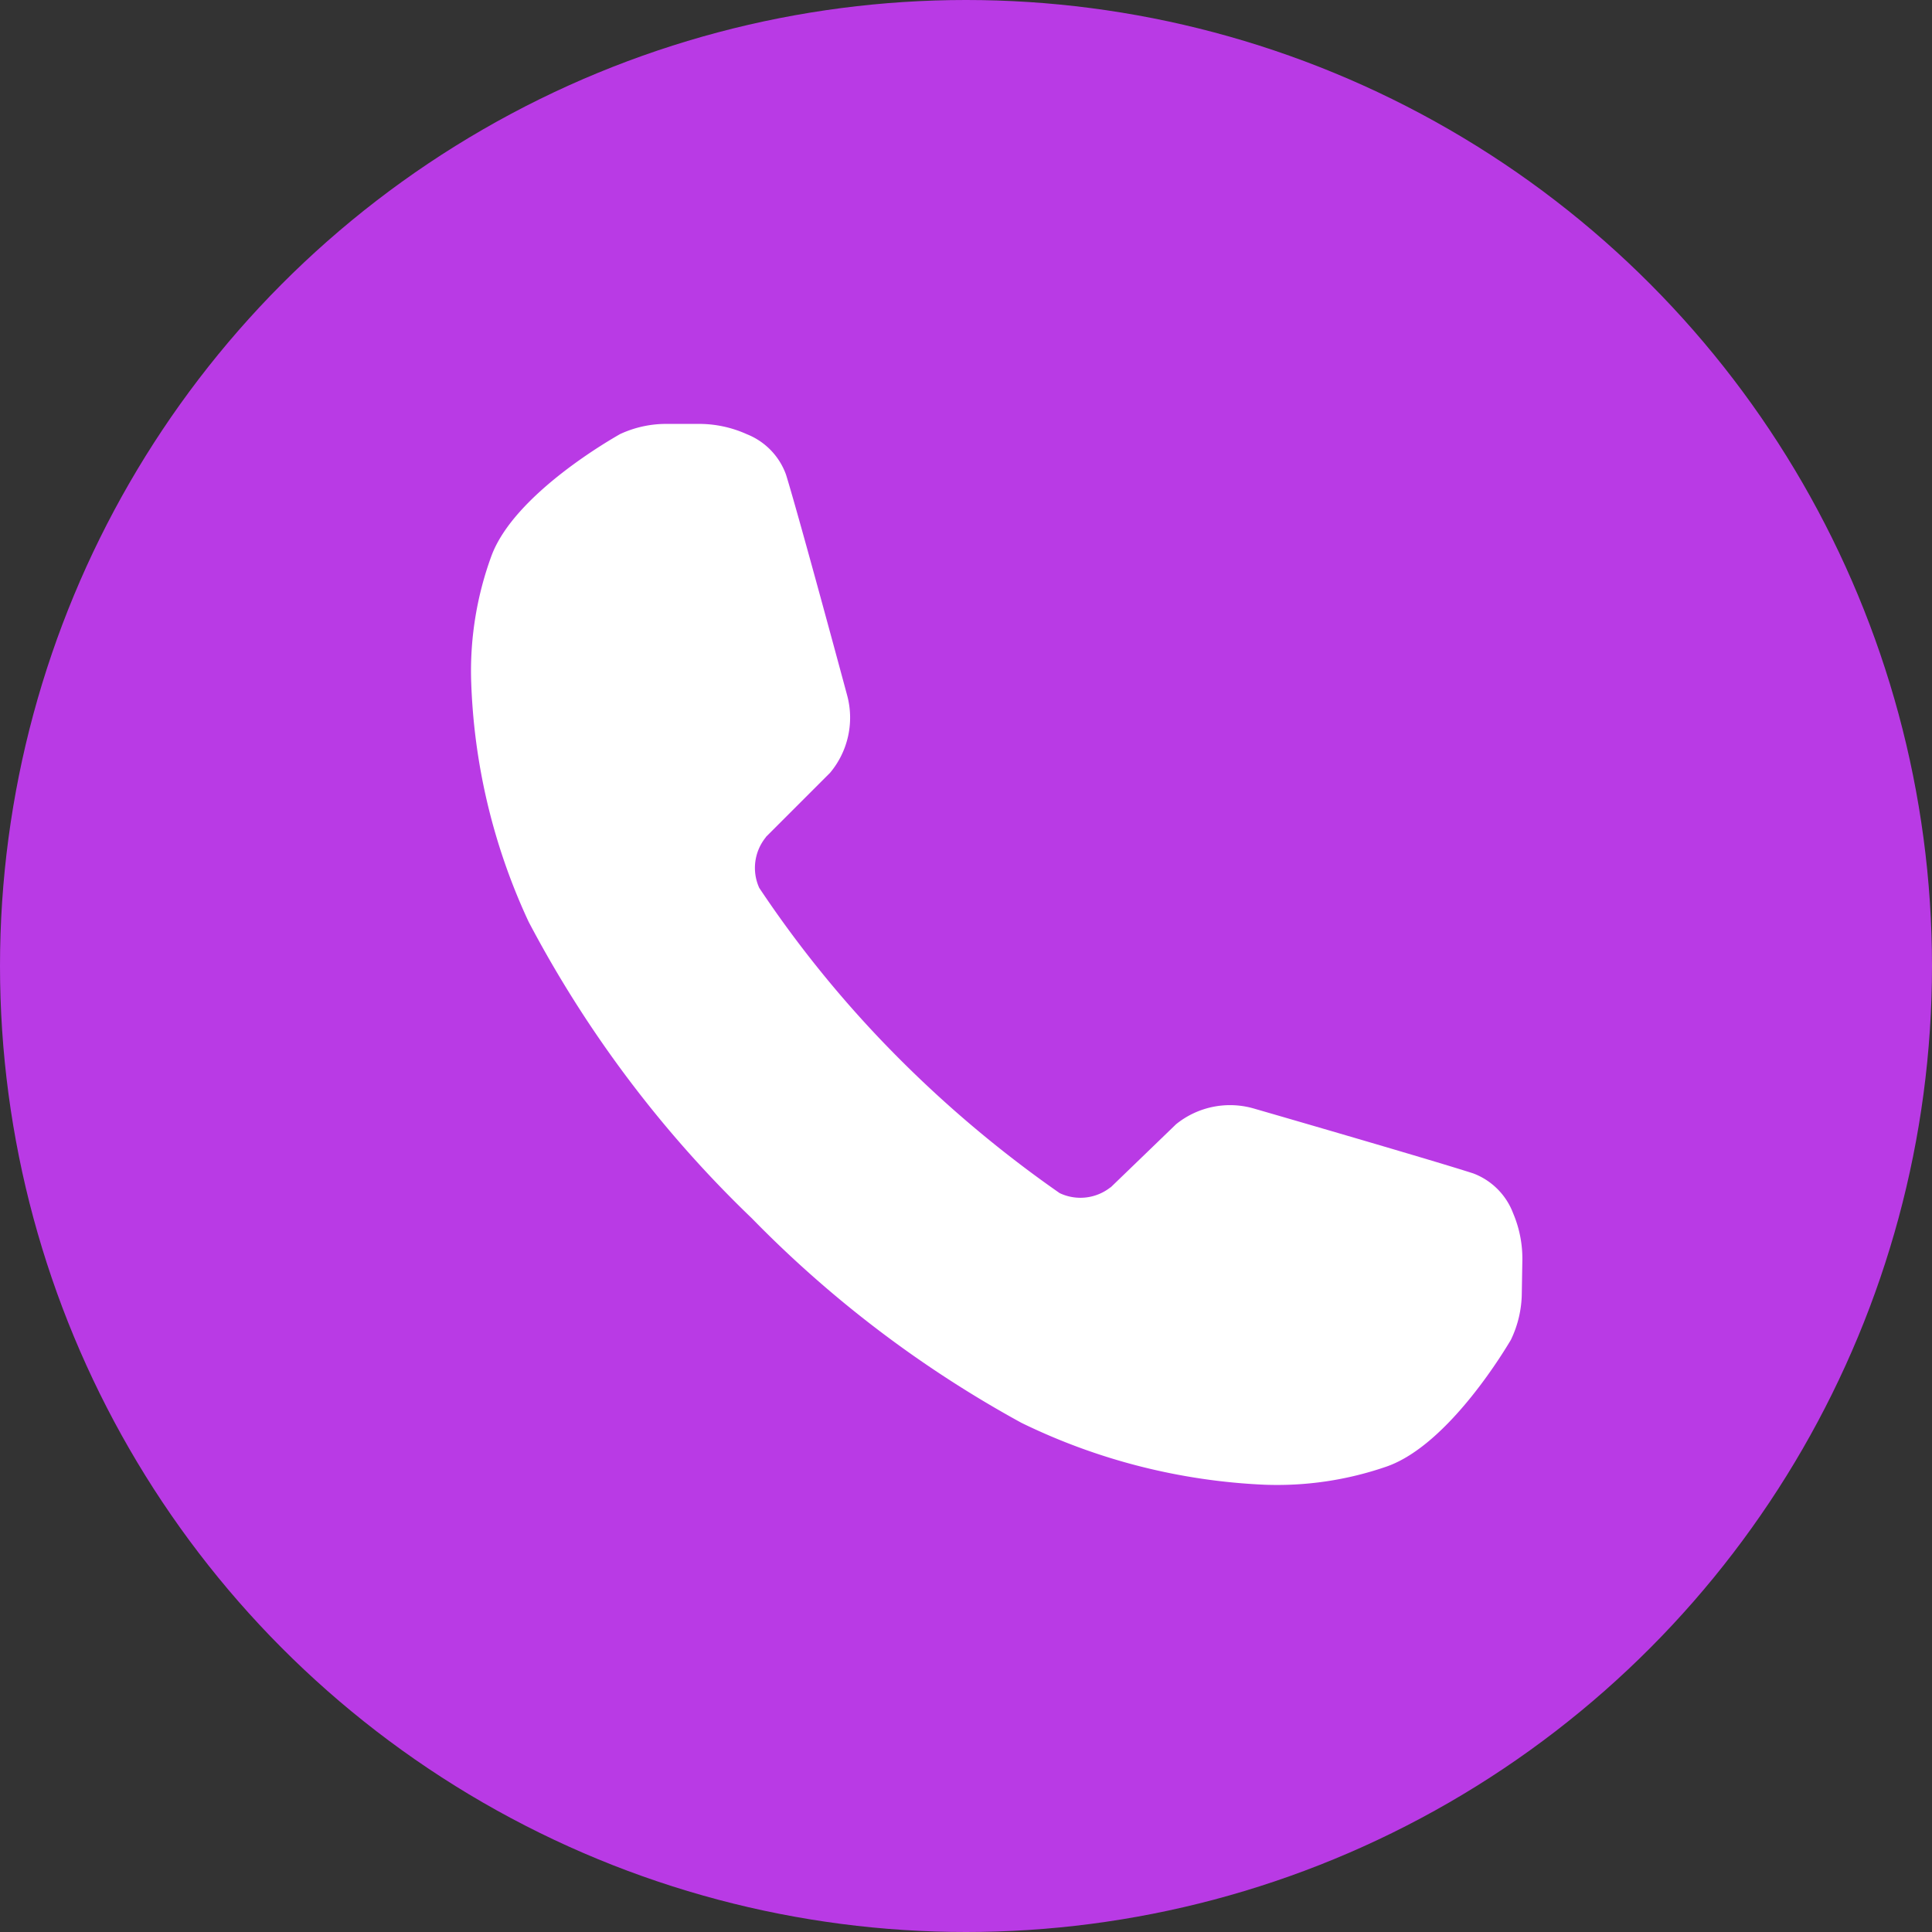
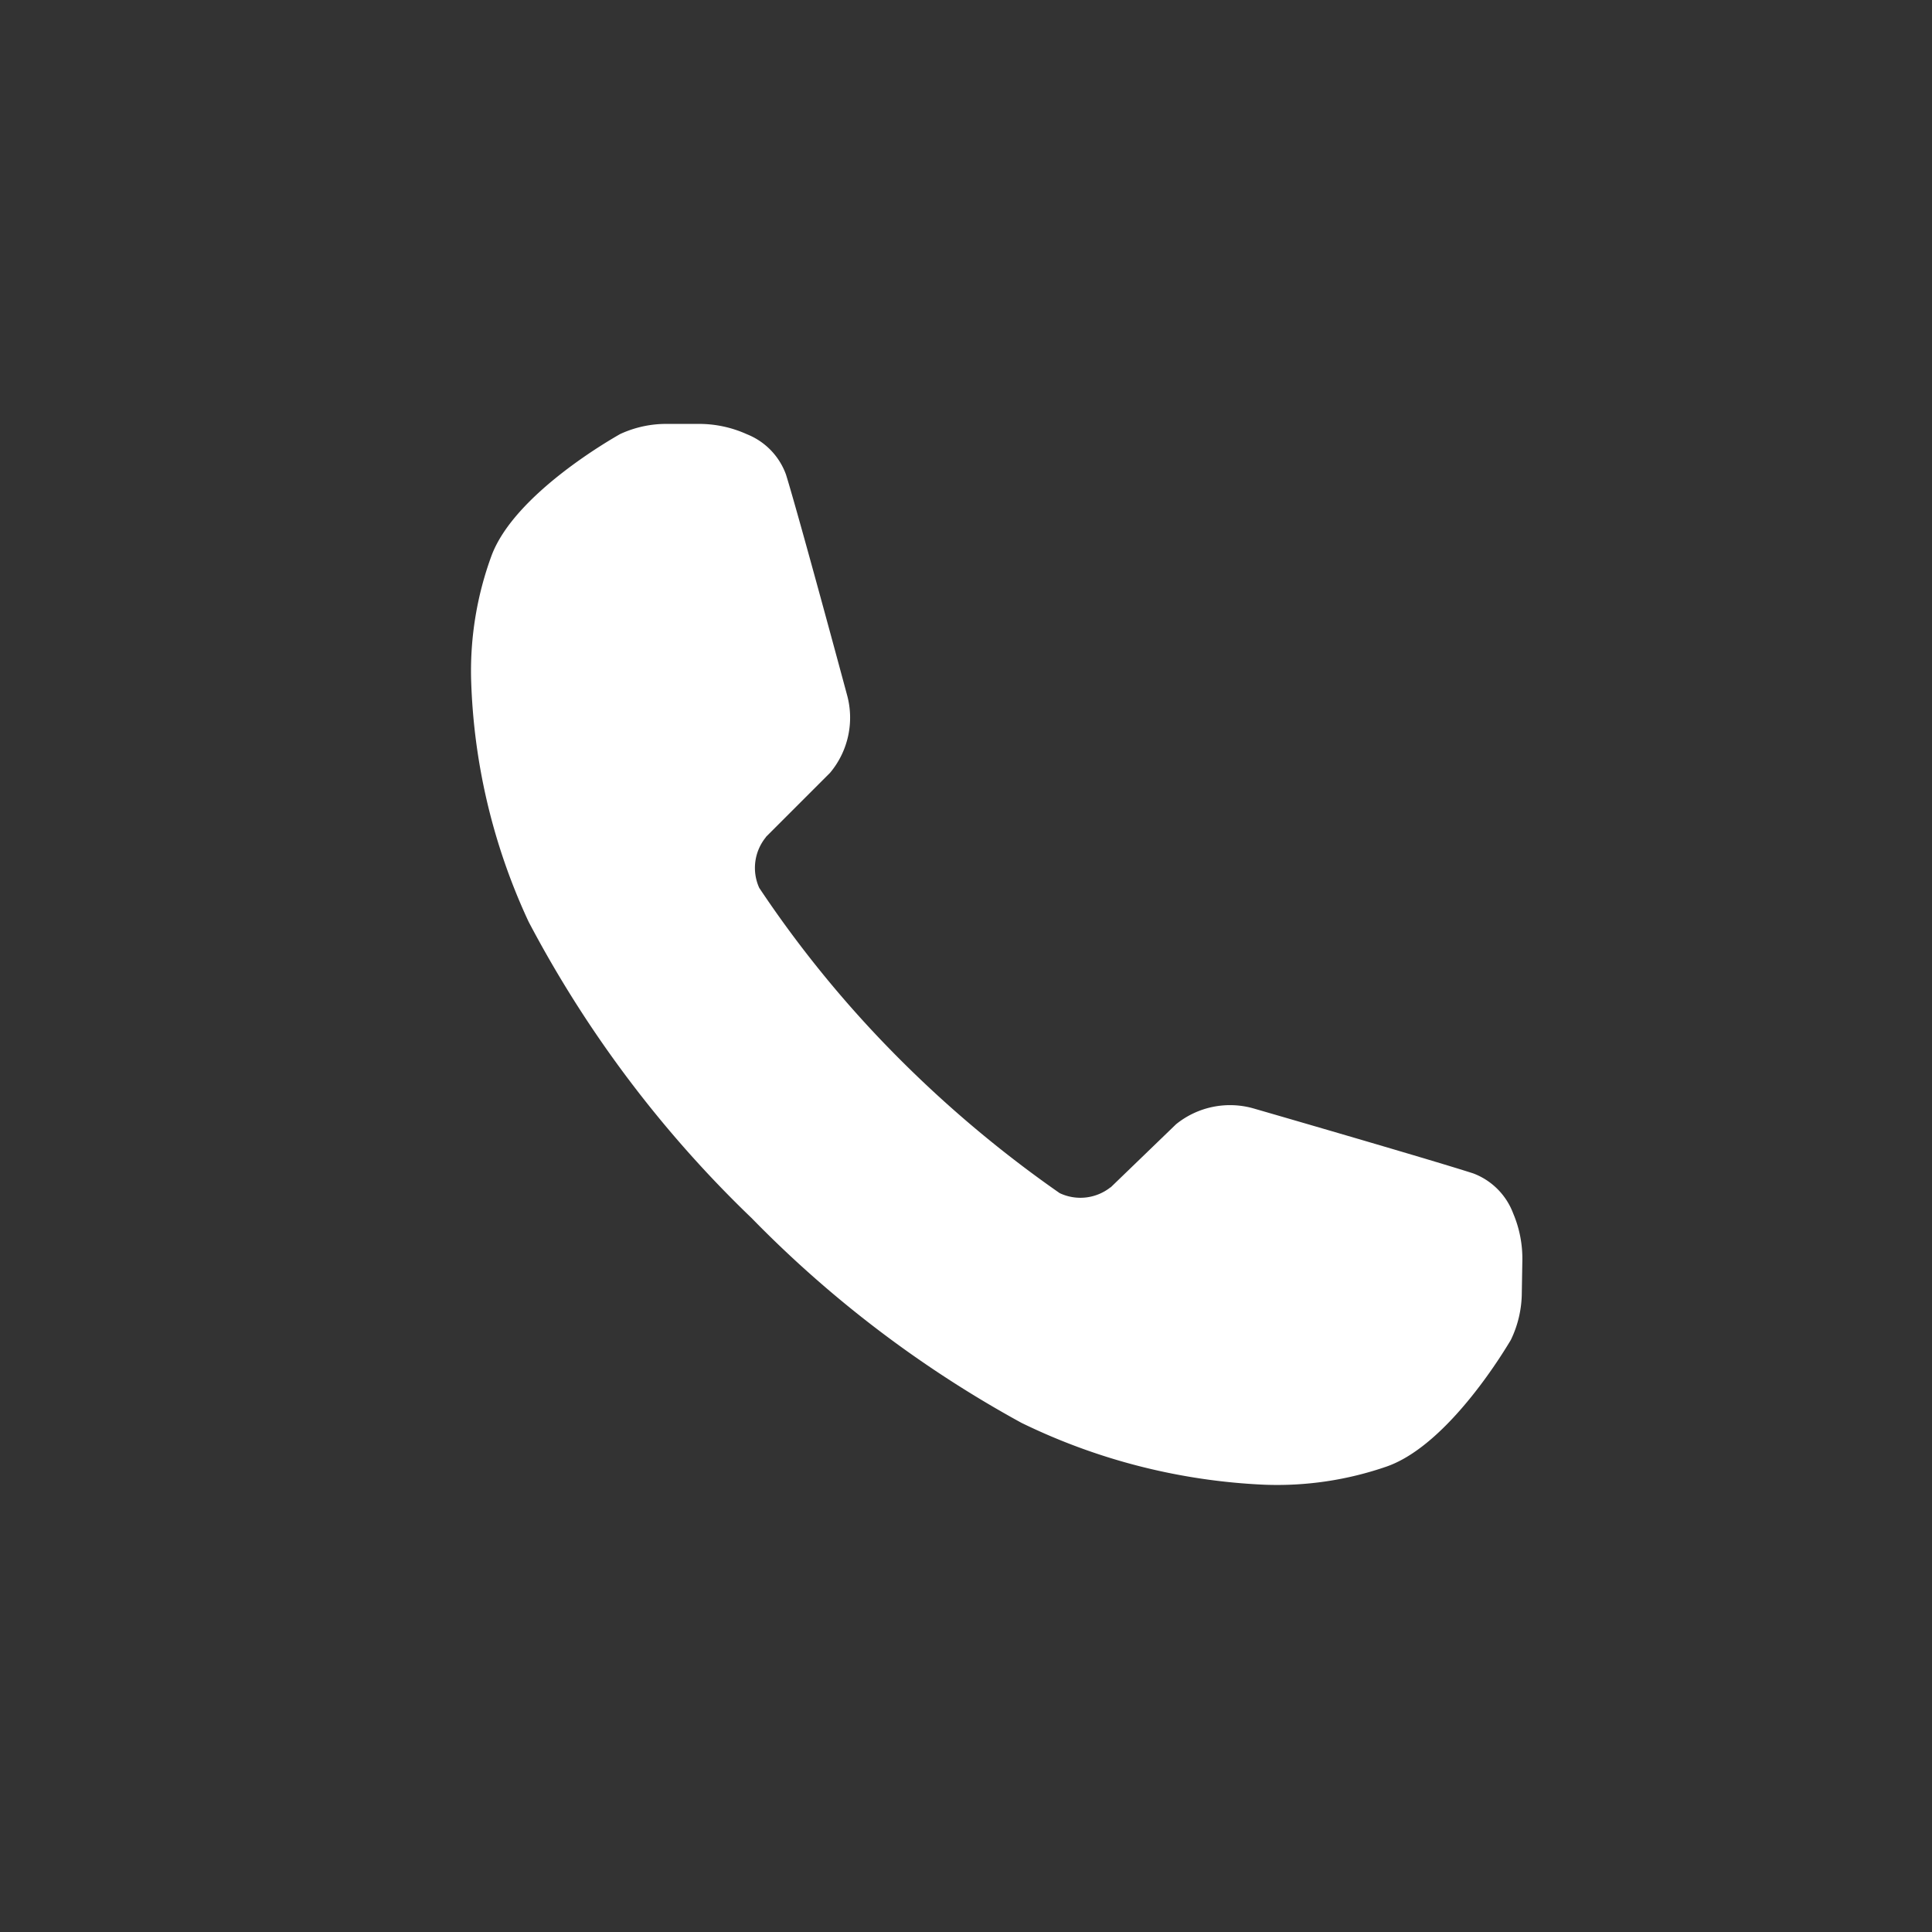
<svg xmlns="http://www.w3.org/2000/svg" width="41" height="41" viewBox="0 0 41 41">
  <rect x="0" y="0" width="41" height="41" fill="#333333" stroke="none" />
  <defs>
    <style>.a{fill:#b93ae5;}.b{fill:#fff;}</style>
  </defs>
  <g transform="translate(-259 -14)">
-     <circle class="a" cx="20.5" cy="20.5" r="20.5" transform="translate(259 14)" />
    <path class="b" d="M570.617,733.249a1.452,1.452,0,0,0-.845-.846c-.929-.3-4.649-1.375-4.649-1.375a1.82,1.82,0,0,0-1.659.331l-1.387,1.339-.005,0a1.029,1.029,0,0,1-1.078.123,24.986,24.986,0,0,1-3.655-3.107,23.777,23.777,0,0,1-2.721-3.371,1.029,1.029,0,0,1,.141-1.075l0-.005,1.363-1.363a1.82,1.82,0,0,0,.359-1.653s-1.006-3.738-1.294-4.672a1.452,1.452,0,0,0-.831-.859,2.461,2.461,0,0,0-1.033-.219h-.652a2.323,2.323,0,0,0-1.006.216c-.113.066-2.242,1.258-2.731,2.588a7.1,7.1,0,0,0-.431,2.588,13.062,13.062,0,0,0,1.222,5.175,24.592,24.592,0,0,0,4.733,6.288,24.273,24.273,0,0,0,5.727,4.345,13.061,13.061,0,0,0,5.153,1.312,7.1,7.1,0,0,0,2.595-.386c1.338-.467,2.566-2.574,2.635-2.686a2.324,2.324,0,0,0,.233-1l.011-.652A2.462,2.462,0,0,0,570.617,733.249Z" transform="translate(-279.506 -693.501)" />
  </g>
</svg>